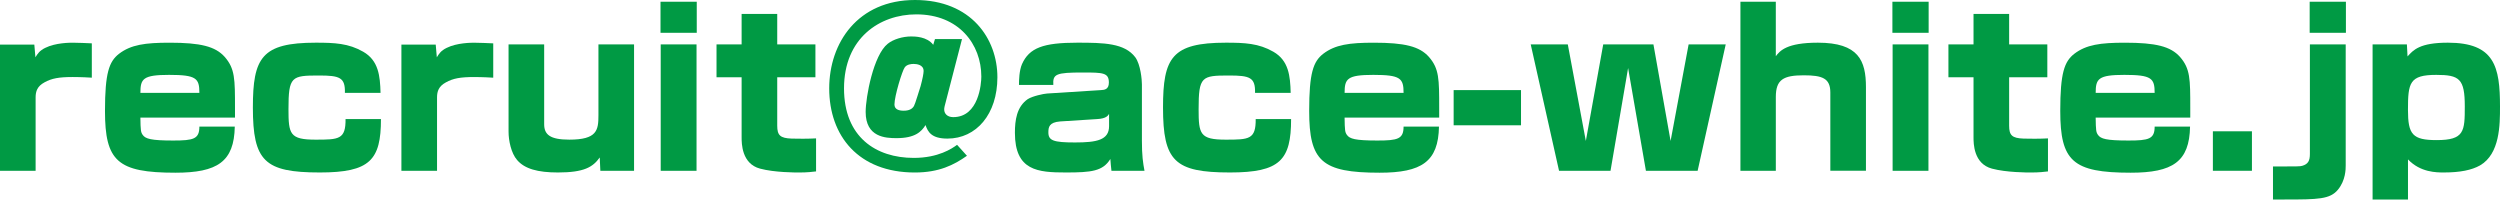
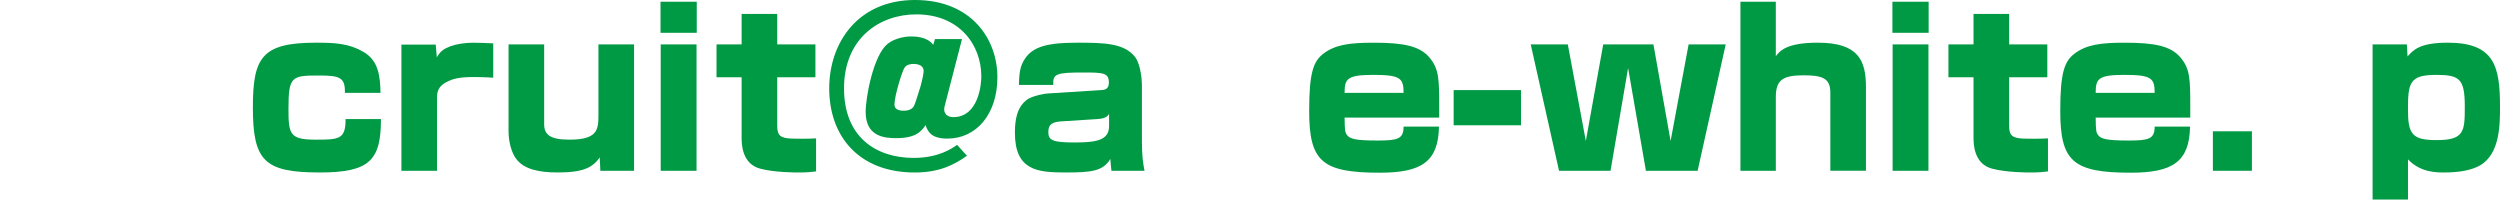
<svg xmlns="http://www.w3.org/2000/svg" version="1.1" x="0px" y="0px" width="139.759px" height="11.154px" viewBox="0 0 139.759 11.154" style="enable-background:new 0 0 139.759 11.154;" xml:space="preserve">
  <style type="text/css">
	.st0{fill:#009A44;}
</style>
  <defs>
</defs>
  <g>
-     <path class="st0" d="M1.919,2.495l0.061,0.708C2.1,3.01,2.207,2.831,2.531,2.675c0.575-0.288,1.391-0.288,1.535-0.288   c0.168,0,0.911,0.024,1.067,0.036v1.919c-0.564-0.036-1.02-0.036-1.067-0.036c-0.768,0-1.176,0.072-1.583,0.3   c-0.396,0.216-0.492,0.492-0.492,0.84v4.102H0V2.495H1.919z" />
-     <path class="st0" d="M7.848,6.572c0.012,0.732,0.023,0.816,0.132,0.972C8.135,7.76,8.435,7.856,9.683,7.856   c1.139,0,1.463-0.084,1.463-0.78h1.979c-0.035,1.967-0.971,2.579-3.322,2.579c-3.237,0-3.934-0.647-3.934-3.454   c0-2.123,0.229-2.758,0.78-3.19c0.671-0.516,1.475-0.624,2.83-0.624c1.727,0,2.555,0.204,3.082,0.792   c0.576,0.66,0.576,1.235,0.576,2.854v0.54H7.848z M11.146,5.193c0-0.815-0.168-1.007-1.691-1.007c-1.463,0-1.606,0.216-1.606,1.007   H11.146z" />
    <path class="st0" d="M19.281,5.193c0.024-0.864-0.288-0.972-1.451-0.972c-1.535,0-1.703,0.048-1.703,1.883   c0,1.391,0.072,1.703,1.511,1.703c1.308,0,1.691-0.012,1.68-1.151h1.979c0,2.291-0.611,2.986-3.418,2.986   c-3.094,0-3.742-0.635-3.742-3.634c0-2.782,0.492-3.622,3.515-3.622c1.056,0,1.835,0.036,2.65,0.504   c0.863,0.492,0.947,1.355,0.972,2.303H19.281z" />
    <path class="st0" d="M24.359,2.495l0.061,0.708c0.12-0.192,0.228-0.372,0.552-0.527c0.575-0.288,1.391-0.288,1.535-0.288   c0.168,0,0.911,0.024,1.067,0.036v1.919c-0.563-0.036-1.02-0.036-1.067-0.036c-0.768,0-1.176,0.072-1.583,0.3   c-0.396,0.216-0.492,0.492-0.492,0.84v4.102H22.44V2.495H24.359z" />
    <path class="st0" d="M33.562,9.547l-0.035-0.744c-0.384,0.54-0.876,0.839-2.339,0.839c-1.128,0-1.859-0.204-2.279-0.695   c-0.336-0.384-0.479-1.091-0.479-1.583V2.483h1.991v4.461c0,0.576,0.323,0.863,1.403,0.863c1.559,0,1.631-0.527,1.631-1.367V2.483   h1.991v7.064H33.562z" />
    <path class="st0" d="M38.951,0.096v1.739h-2.026V0.096H38.951z M38.939,2.483v7.064h-2.003V2.483H38.939z" />
    <path class="st0" d="M41.459,0.78h1.991v1.703h2.135v1.835H43.45v2.71c0,0.54,0.168,0.695,0.804,0.72   c0.228,0.012,1.007,0.012,1.367-0.012v1.847c-0.228,0.024-0.468,0.06-0.947,0.06c-0.216,0-1.38,0-2.184-0.216   c-1.031-0.276-1.031-1.415-1.031-1.751V4.318h-1.403V2.483h1.403V0.78z" />
    <path class="st0" d="M52.269,2.183h1.511l-0.971,3.754c-0.024,0.096-0.024,0.144-0.024,0.192c0,0.204,0.156,0.419,0.504,0.419   c1.439,0,1.571-1.895,1.571-2.267c0-1.799-1.247-3.478-3.634-3.478c-2.052,0-4.042,1.331-4.042,4.138   c0,2.723,1.787,3.886,3.897,3.886c1.38,0,2.147-0.527,2.423-0.731l0.552,0.612c-0.731,0.516-1.56,0.935-2.914,0.935   c-3.143,0-4.786-2.039-4.786-4.701C46.355,2.399,47.951,0,51.153,0c3.154,0,4.605,2.183,4.605,4.318c0,2.063-1.176,3.43-2.795,3.43   c-0.887,0-1.091-0.372-1.223-0.756c-0.229,0.372-0.588,0.731-1.619,0.731c-0.612,0-1.728-0.048-1.728-1.463   c0-0.828,0.432-3.178,1.235-3.814c0.312-0.252,0.84-0.408,1.308-0.408c0.191,0,0.888,0,1.235,0.468L52.269,2.183z M51.633,3.97   c0-0.359-0.396-0.396-0.563-0.396c-0.132,0-0.372,0.024-0.492,0.192c-0.144,0.192-0.575,1.607-0.575,2.075   c0,0.264,0.228,0.348,0.516,0.348c0.3,0,0.479-0.096,0.575-0.264c0.072-0.12,0.301-0.912,0.372-1.115   C51.573,4.414,51.633,4.102,51.633,3.97z" />
    <path class="st0" d="M63.836,7.832c0,0.887,0.061,1.259,0.145,1.715h-1.847c-0.024-0.216-0.049-0.444-0.061-0.66   c-0.42,0.684-1.056,0.755-2.482,0.755c-1.571,0-2.854-0.096-2.854-2.219c0-0.695,0.096-1.451,0.72-1.883   c0.264-0.168,0.888-0.3,1.079-0.312l3.022-0.192c0.168-0.012,0.432-0.024,0.432-0.419c0-0.552-0.323-0.564-1.451-0.564   c-1.511,0-1.691,0.084-1.655,0.696h-1.919c0-0.276,0.013-0.804,0.168-1.164c0.408-0.911,1.188-1.199,3.095-1.199   c1.487,0,2.639,0.024,3.238,0.815c0.3,0.408,0.371,1.271,0.371,1.511V7.832z M62.001,6.369c-0.06,0.096-0.168,0.264-0.671,0.288   l-2.063,0.132c-0.623,0.048-0.659,0.324-0.659,0.611c0,0.456,0.275,0.564,1.487,0.564c1.211,0,1.906-0.132,1.906-0.912V6.369z" />
-     <path class="st0" d="M70.161,5.193c0.024-0.864-0.288-0.972-1.451-0.972c-1.535,0-1.703,0.048-1.703,1.883   c0,1.391,0.072,1.703,1.512,1.703c1.307,0,1.69-0.012,1.679-1.151h1.979c0,2.291-0.611,2.986-3.418,2.986   c-3.094,0-3.742-0.635-3.742-3.634c0-2.782,0.492-3.622,3.515-3.622c1.056,0,1.835,0.036,2.65,0.504   c0.863,0.492,0.947,1.355,0.972,2.303H70.161z" />
    <path class="st0" d="M75.167,6.572c0.012,0.732,0.023,0.816,0.132,0.972c0.155,0.216,0.455,0.312,1.703,0.312   c1.139,0,1.463-0.084,1.463-0.78h1.979c-0.035,1.967-0.971,2.579-3.321,2.579c-3.238,0-3.935-0.647-3.935-3.454   c0-2.123,0.229-2.758,0.78-3.19c0.671-0.516,1.475-0.624,2.83-0.624c1.727,0,2.555,0.204,3.082,0.792   c0.576,0.66,0.576,1.235,0.576,2.854v0.54H75.167z M78.465,5.193c0-0.815-0.168-1.007-1.691-1.007   c-1.463,0-1.606,0.216-1.606,1.007H78.465z" />
    <path class="st0" d="M85.03,5.037v1.967h-3.766V5.037H85.03z" />
    <path class="st0" d="M87.646,2.483l1.008,5.397l0.972-5.397h2.807l0.959,5.397l1.008-5.397h2.074l-1.57,7.064h-2.891l-0.996-5.745   l-0.983,5.745h-2.878l-1.583-7.064H87.646z" />
    <path class="st0" d="M99.274,0.096v3.046c0.229-0.3,0.601-0.756,2.352-0.756c2.278,0,2.687,1.007,2.687,2.483v4.677h-1.991V5.169   c0-0.792-0.443-0.959-1.487-0.959c-1.14,0-1.56,0.24-1.56,1.211v4.126h-1.979V0.096H99.274z" />
    <path class="st0" d="M107.818,0.096v1.739h-2.026V0.096H107.818z M107.807,2.483v7.064h-2.003V2.483H107.807z" />
    <path class="st0" d="M110.327,0.78h1.991v1.703h2.135v1.835h-2.135v2.71c0,0.54,0.168,0.695,0.804,0.72   c0.228,0.012,1.007,0.012,1.367-0.012v1.847c-0.229,0.024-0.468,0.06-0.947,0.06c-0.216,0-1.38,0-2.184-0.216   c-1.031-0.276-1.031-1.415-1.031-1.751V4.318h-1.403V2.483h1.403V0.78z" />
    <path class="st0" d="M117.155,6.572c0.012,0.732,0.023,0.816,0.132,0.972c0.155,0.216,0.455,0.312,1.703,0.312   c1.139,0,1.463-0.084,1.463-0.78h1.979c-0.035,1.967-0.971,2.579-3.321,2.579c-3.238,0-3.935-0.647-3.935-3.454   c0-2.123,0.229-2.758,0.78-3.19c0.671-0.516,1.475-0.624,2.83-0.624c1.727,0,2.555,0.204,3.082,0.792   c0.576,0.66,0.576,1.235,0.576,2.854v0.54H117.155z M120.453,5.193c0-0.815-0.168-1.007-1.691-1.007   c-1.463,0-1.606,0.216-1.606,1.007H120.453z" />
    <path class="st0" d="M125.891,7.34v2.207h-2.183V7.34H125.891z" />
-     <path class="st0" d="M131.133,2.483v6.764c0,0.204,0,0.828-0.432,1.355c-0.443,0.54-1.104,0.551-2.986,0.551h-0.647V9.307   c1.355,0,1.511,0,1.631-0.036c0.336-0.096,0.432-0.288,0.432-0.66V2.483H131.133z M131.145,0.096v1.739h-2.026V0.096H131.145z" />
    <path class="st0" d="M134.554,2.483l0.036,0.671c0.324-0.36,0.684-0.768,2.255-0.768c2.614,0,2.914,1.343,2.914,3.574   c0,1.007,0,2.639-1.115,3.286c-0.468,0.264-1.115,0.396-2.026,0.396c-0.408,0-1.308,0-2.003-0.731v2.243h-1.979V2.483H134.554z    M134.614,6.141c0,1.379,0.252,1.691,1.606,1.691c1.548,0,1.571-0.492,1.571-1.883c0-1.547-0.3-1.763-1.595-1.763   C134.698,4.186,134.614,4.629,134.614,6.141z" />
  </g>
</svg>